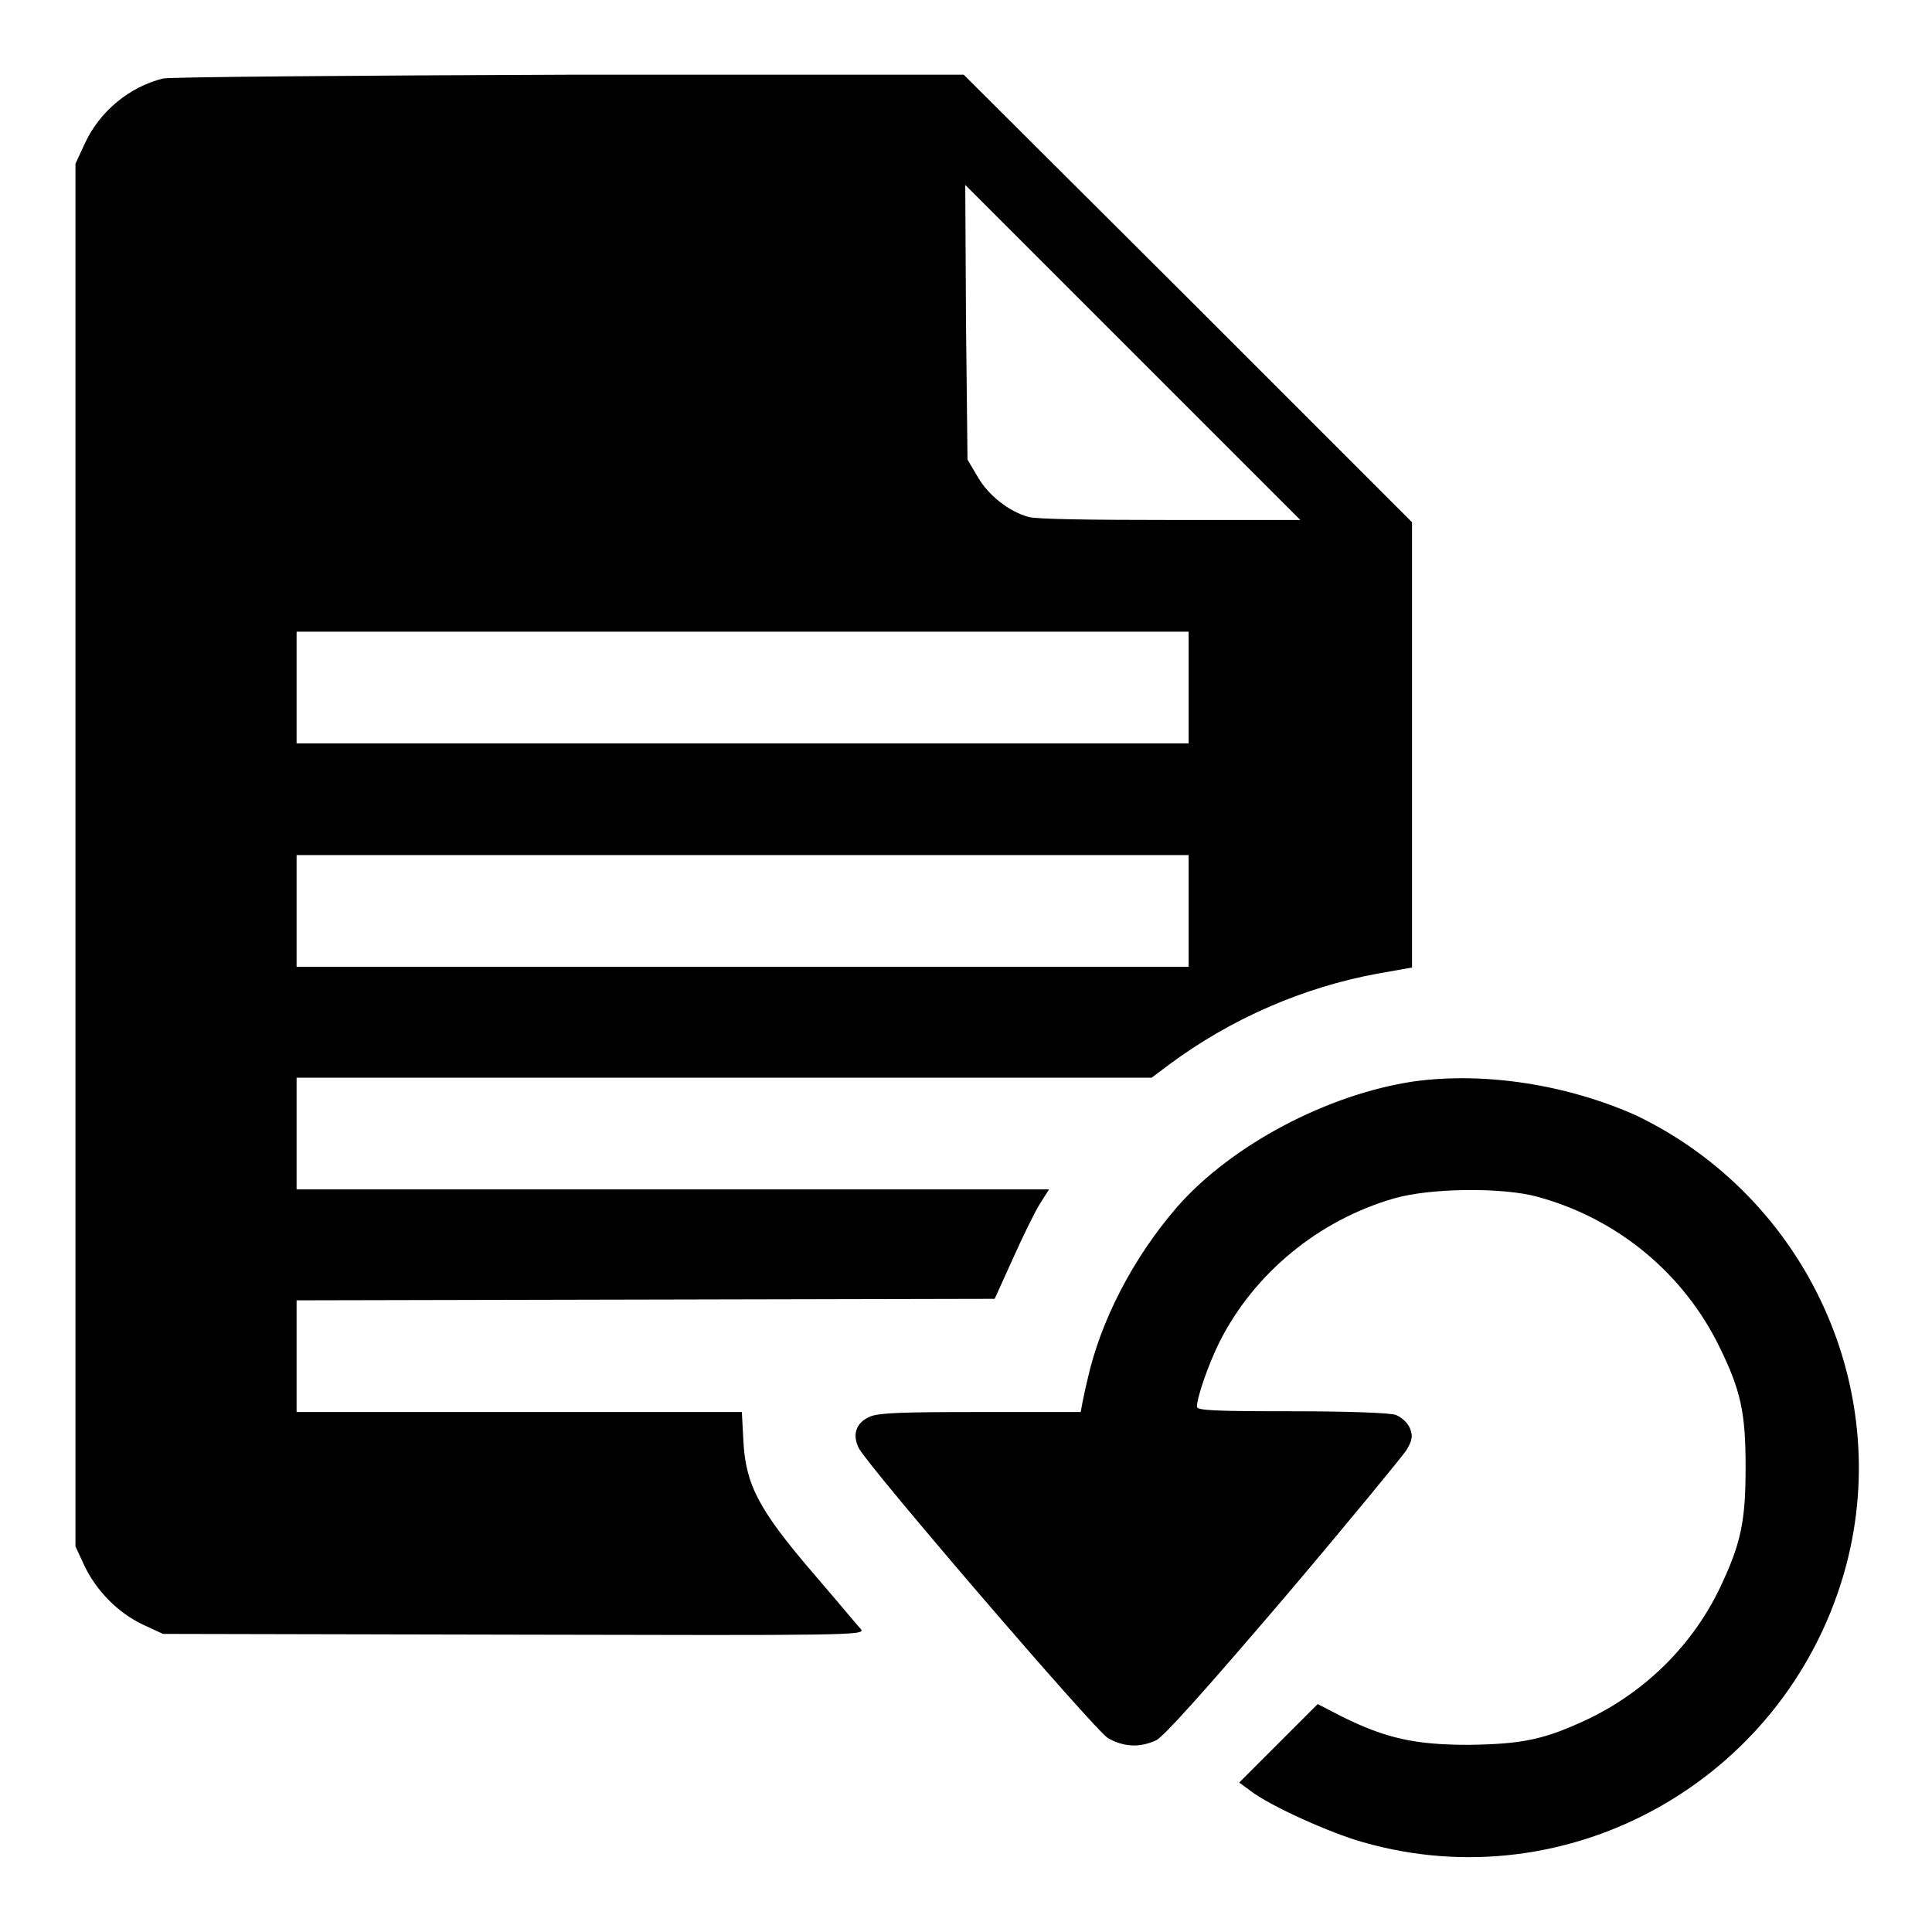
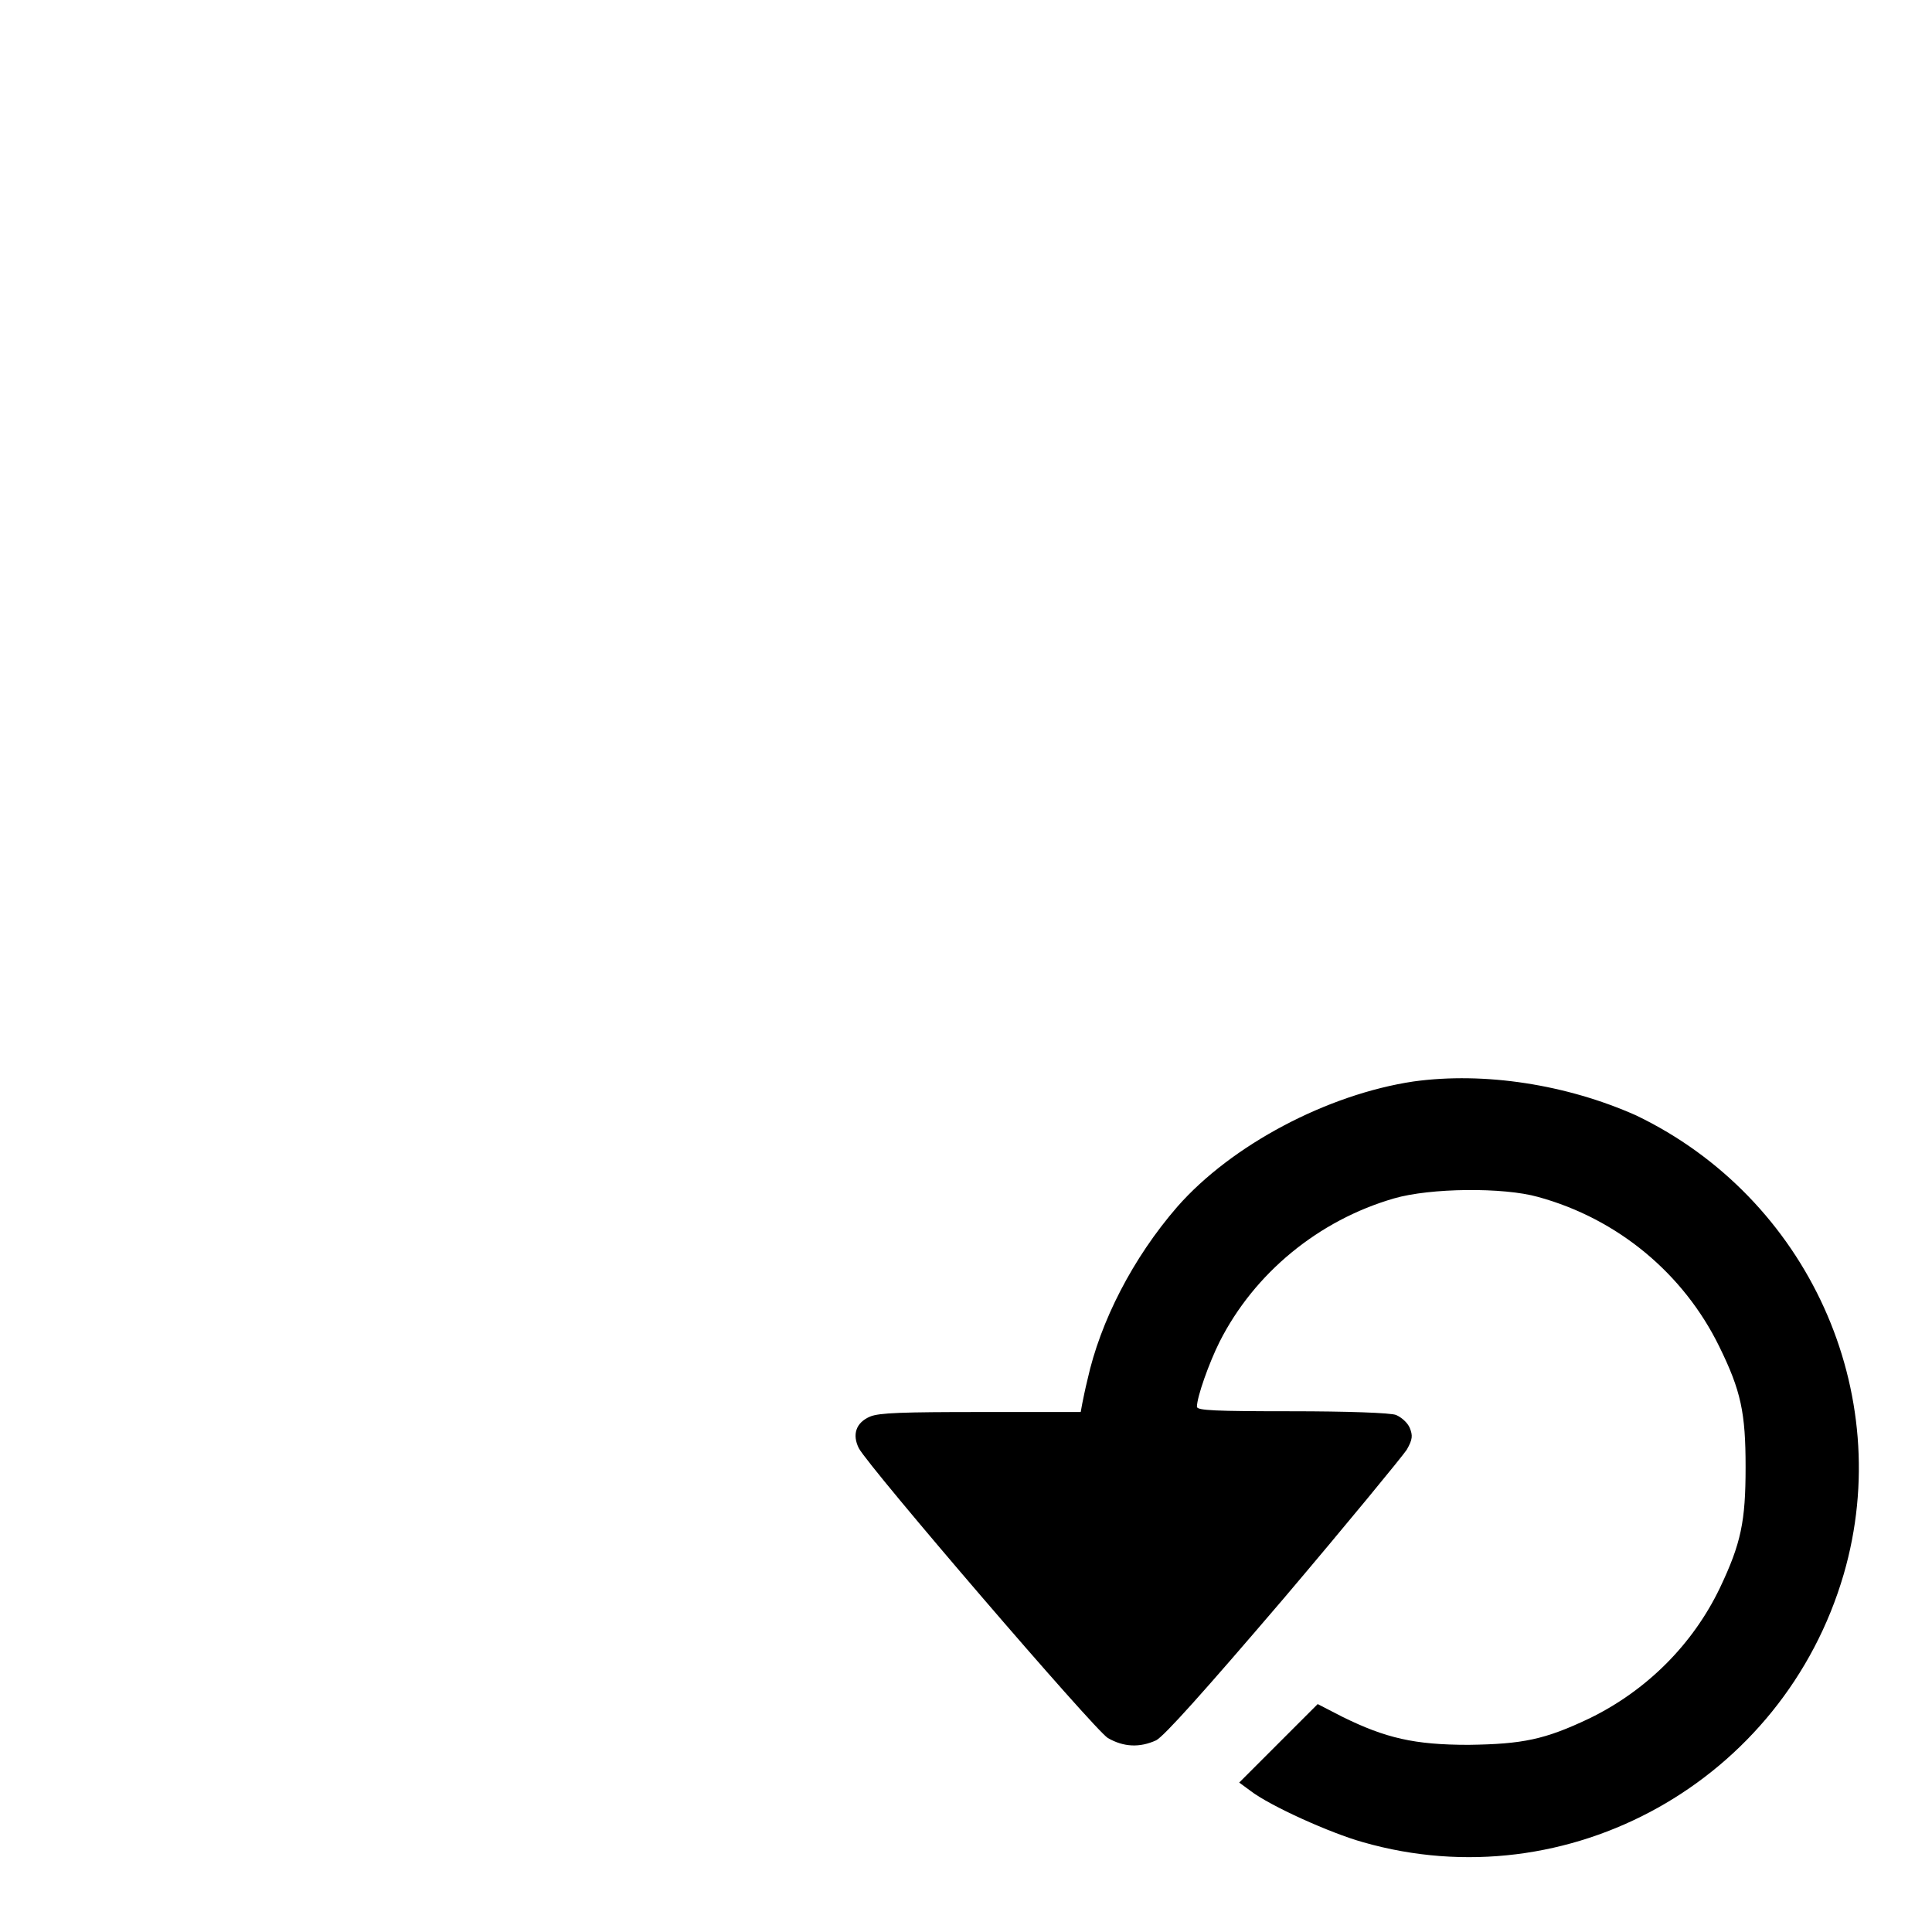
<svg xmlns="http://www.w3.org/2000/svg" version="1.1" x="0px" y="0px" viewBox="0 0 256 256" enable-background="new 0 0 256 256" xml:space="preserve">
  <g>
    <g>
      <g>
-         <path fill="#000000" d="M21.6,10.4c-4.4,1.1-8.4,4.3-10.4,8.7L10,21.7v91.6v91.6l1.2,2.6c1.6,3.3,4.4,6.2,7.8,7.8l2.6,1.2l46.6,0.1c43.9,0.1,46.5,0.1,45.9-0.7c-0.4-0.4-3.2-3.8-6.4-7.5c-7.2-8.4-8.9-11.7-9.2-17.5l-0.2-3.8H68.8H39.3v-7.4v-7.4l46.3-0.1l46.2-0.1l2.4-5.3c1.3-2.9,2.9-6.2,3.6-7.3l1.2-1.9H89.2H39.3v-7.4v-7.4H96h56.6l2.4-1.8c8.1-6,17.7-10.2,27.6-12l4.5-0.8V98.7V69.2l-29.7-29.7L127.7,9.9l-52.2,0C46.8,10,22.6,10.2,21.6,10.4z M155.1,68.9c-10.5,0-17.8-0.1-18.8-0.4c-2.6-0.7-5.4-2.9-6.8-5.4l-1.3-2.2L128,42.7l-0.1-18.2l22.2,22.2l22.2,22.2L155.1,68.9z M157.5,91.1v7.4H98.4H39.3v-7.4v-7.4h59.1h59.1V91.1L157.5,91.1z M157.5,120.7v7.4H98.4H39.3v-7.4v-7.4h59.1h59.1V120.7L157.5,120.7z" />
        <path fill="#000000" d="M187.3,143.3c-11.4,1.7-24.1,8.4-31.3,16.6c-5.9,6.8-10.2,15.2-11.9,22.9c-0.3,1.2-0.6,2.7-0.7,3.2l-0.2,1.1H130c-10.4,0-13.5,0.1-14.7,0.6c-1.9,0.8-2.4,2.4-1.5,4.2c1.4,2.6,31.2,37.3,33,38.4c2.1,1.2,4.2,1.3,6.4,0.3c1.1-0.6,6.3-6.4,16.9-18.8c8.4-9.9,15.7-18.8,16.3-19.7c0.8-1.4,0.8-1.9,0.4-2.9c-0.3-0.7-1.1-1.4-1.8-1.7c-0.6-0.3-6.7-0.5-13.8-0.5c-10.2,0-12.6-0.1-12.6-0.6c0-1.3,1.6-5.8,3-8.6c4.6-9.1,13.1-16.1,23.1-19c4.8-1.4,14.5-1.5,19.1-0.2c10.6,2.9,19.3,10.2,24,19.8c2.9,5.9,3.5,8.8,3.5,16c0,7.2-0.6,10.1-3.4,16c-3.6,7.5-9.7,13.6-17.3,17.3c-5.9,2.8-8.8,3.4-16,3.5c-7.2,0-11-0.9-16.7-3.7l-3.3-1.7l-5.2,5.2l-5.2,5.2l1.5,1.1c2.6,2,10.6,5.6,14.9,6.8c27.2,7.8,55.7-8.1,63.7-35.5c7-24.1-4.8-49.9-27.5-60.8C207.6,143.7,196.7,142,187.3,143.3z" />
      </g>
    </g>
  </g>
</svg>